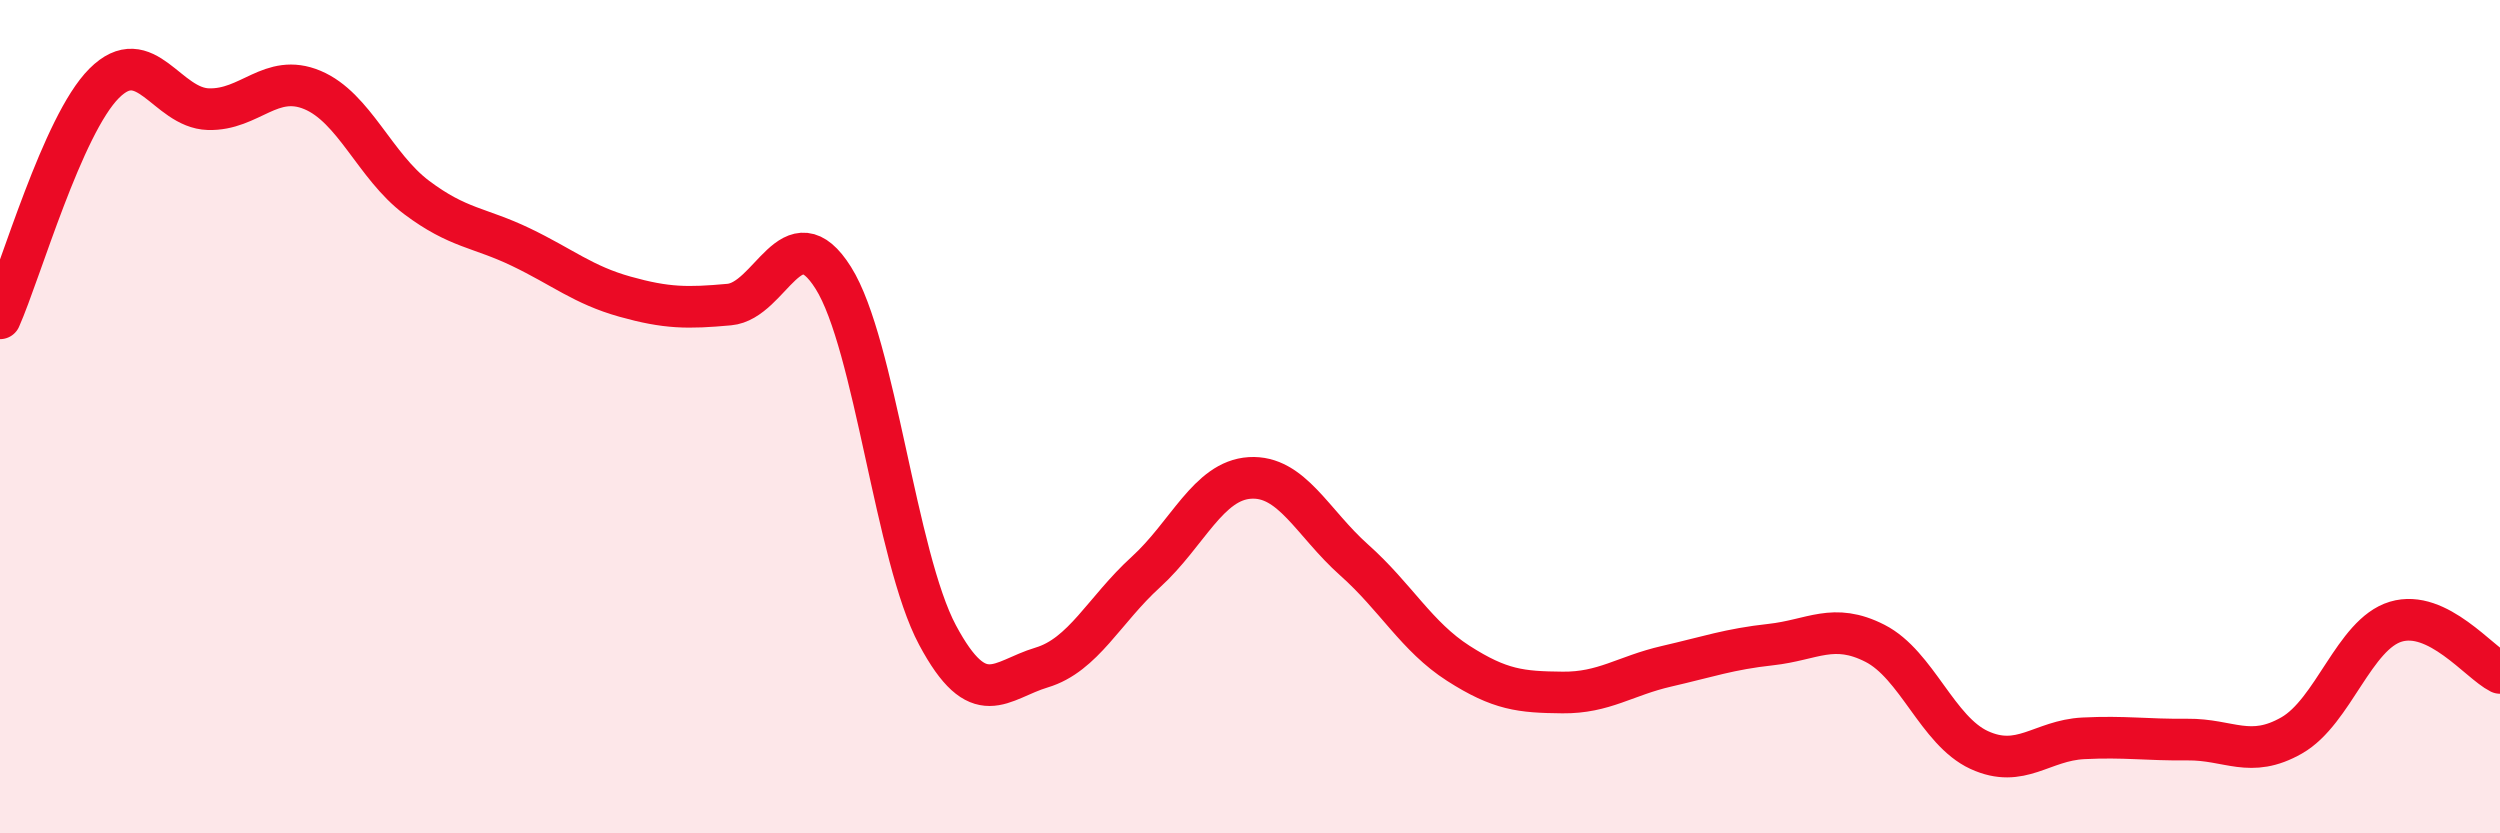
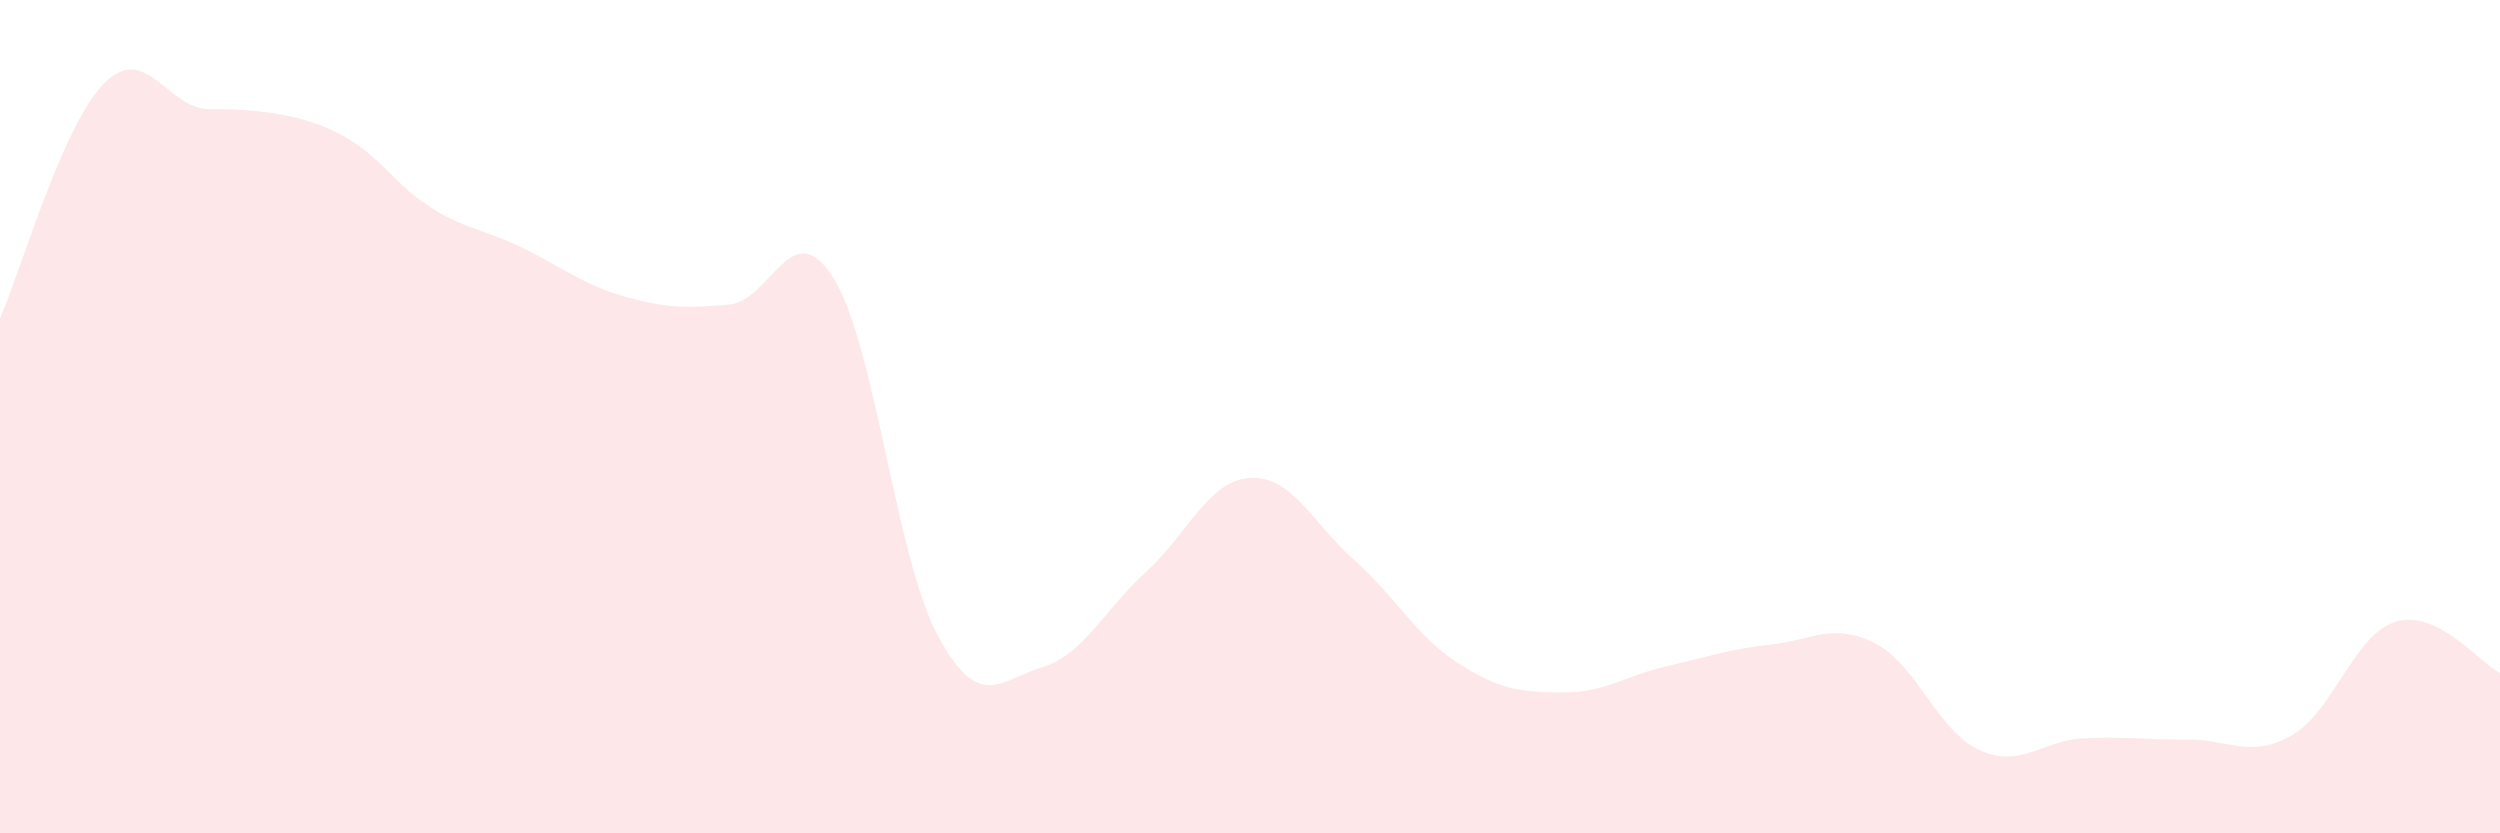
<svg xmlns="http://www.w3.org/2000/svg" width="60" height="20" viewBox="0 0 60 20">
-   <path d="M 0,7.64 C 0.5,6.51 1.5,3 2.5,2 C 3.5,1 4,2.59 5,2.62 C 6,2.65 6.5,1.74 7.5,2.16 C 8.5,2.58 9,3.99 10,4.74 C 11,5.49 11.5,5.45 12.5,5.93 C 13.5,6.41 14,6.84 15,7.12 C 16,7.4 16.5,7.4 17.5,7.31 C 18.5,7.22 19,5.08 20,6.67 C 21,8.26 21.5,13.37 22.5,15.24 C 23.5,17.11 24,16.32 25,16.02 C 26,15.72 26.5,14.64 27.5,13.73 C 28.5,12.82 29,11.53 30,11.47 C 31,11.41 31.5,12.55 32.5,13.44 C 33.5,14.33 34,15.28 35,15.92 C 36,16.56 36.5,16.61 37.5,16.62 C 38.5,16.63 39,16.22 40,15.99 C 41,15.76 41.5,15.58 42.5,15.47 C 43.5,15.36 44,14.93 45,15.44 C 46,15.95 46.5,17.54 47.5,18 C 48.5,18.46 49,17.77 50,17.72 C 51,17.67 51.5,17.76 52.5,17.75 C 53.5,17.74 54,18.22 55,17.65 C 56,17.08 56.5,15.22 57.5,14.92 C 58.5,14.62 59.5,15.9 60,16.15L60 20L0 20Z" fill="#EB0A25" opacity="0.1" stroke-linecap="round" stroke-linejoin="round" />
-   <path d="M 0,7.64 C 0.5,6.51 1.5,3 2.5,2 C 3.5,1 4,2.59 5,2.62 C 6,2.65 6.5,1.74 7.5,2.16 C 8.5,2.58 9,3.99 10,4.74 C 11,5.49 11.5,5.45 12.5,5.93 C 13.5,6.41 14,6.84 15,7.12 C 16,7.4 16.5,7.4 17.5,7.31 C 18.5,7.22 19,5.08 20,6.67 C 21,8.26 21.5,13.37 22.5,15.24 C 23.5,17.11 24,16.32 25,16.02 C 26,15.72 26.5,14.64 27.5,13.73 C 28.5,12.82 29,11.53 30,11.47 C 31,11.41 31.5,12.55 32.5,13.44 C 33.5,14.33 34,15.28 35,15.92 C 36,16.56 36.5,16.61 37.5,16.62 C 38.5,16.63 39,16.22 40,15.99 C 41,15.76 41.5,15.58 42.5,15.47 C 43.5,15.36 44,14.93 45,15.44 C 46,15.95 46.5,17.54 47.5,18 C 48.5,18.46 49,17.77 50,17.72 C 51,17.67 51.5,17.76 52.5,17.75 C 53.5,17.74 54,18.22 55,17.65 C 56,17.08 56.5,15.22 57.5,14.92 C 58.5,14.62 59.5,15.9 60,16.15" stroke="#EB0A25" stroke-width="1" fill="none" stroke-linecap="round" stroke-linejoin="round" />
+   <path d="M 0,7.64 C 0.5,6.51 1.5,3 2.5,2 C 3.5,1 4,2.59 5,2.62 C 8.5,2.58 9,3.99 10,4.74 C 11,5.49 11.5,5.45 12.5,5.93 C 13.5,6.41 14,6.84 15,7.12 C 16,7.4 16.5,7.4 17.5,7.31 C 18.5,7.22 19,5.08 20,6.67 C 21,8.26 21.5,13.37 22.5,15.24 C 23.5,17.11 24,16.32 25,16.02 C 26,15.72 26.5,14.64 27.5,13.73 C 28.5,12.82 29,11.53 30,11.47 C 31,11.41 31.5,12.55 32.5,13.44 C 33.5,14.33 34,15.28 35,15.92 C 36,16.56 36.5,16.61 37.5,16.62 C 38.5,16.63 39,16.22 40,15.99 C 41,15.76 41.5,15.58 42.5,15.47 C 43.5,15.36 44,14.93 45,15.44 C 46,15.95 46.5,17.54 47.5,18 C 48.5,18.46 49,17.77 50,17.72 C 51,17.67 51.5,17.76 52.5,17.75 C 53.5,17.74 54,18.22 55,17.65 C 56,17.08 56.5,15.22 57.5,14.92 C 58.5,14.62 59.5,15.9 60,16.15L60 20L0 20Z" fill="#EB0A25" opacity="0.1" stroke-linecap="round" stroke-linejoin="round" />
</svg>